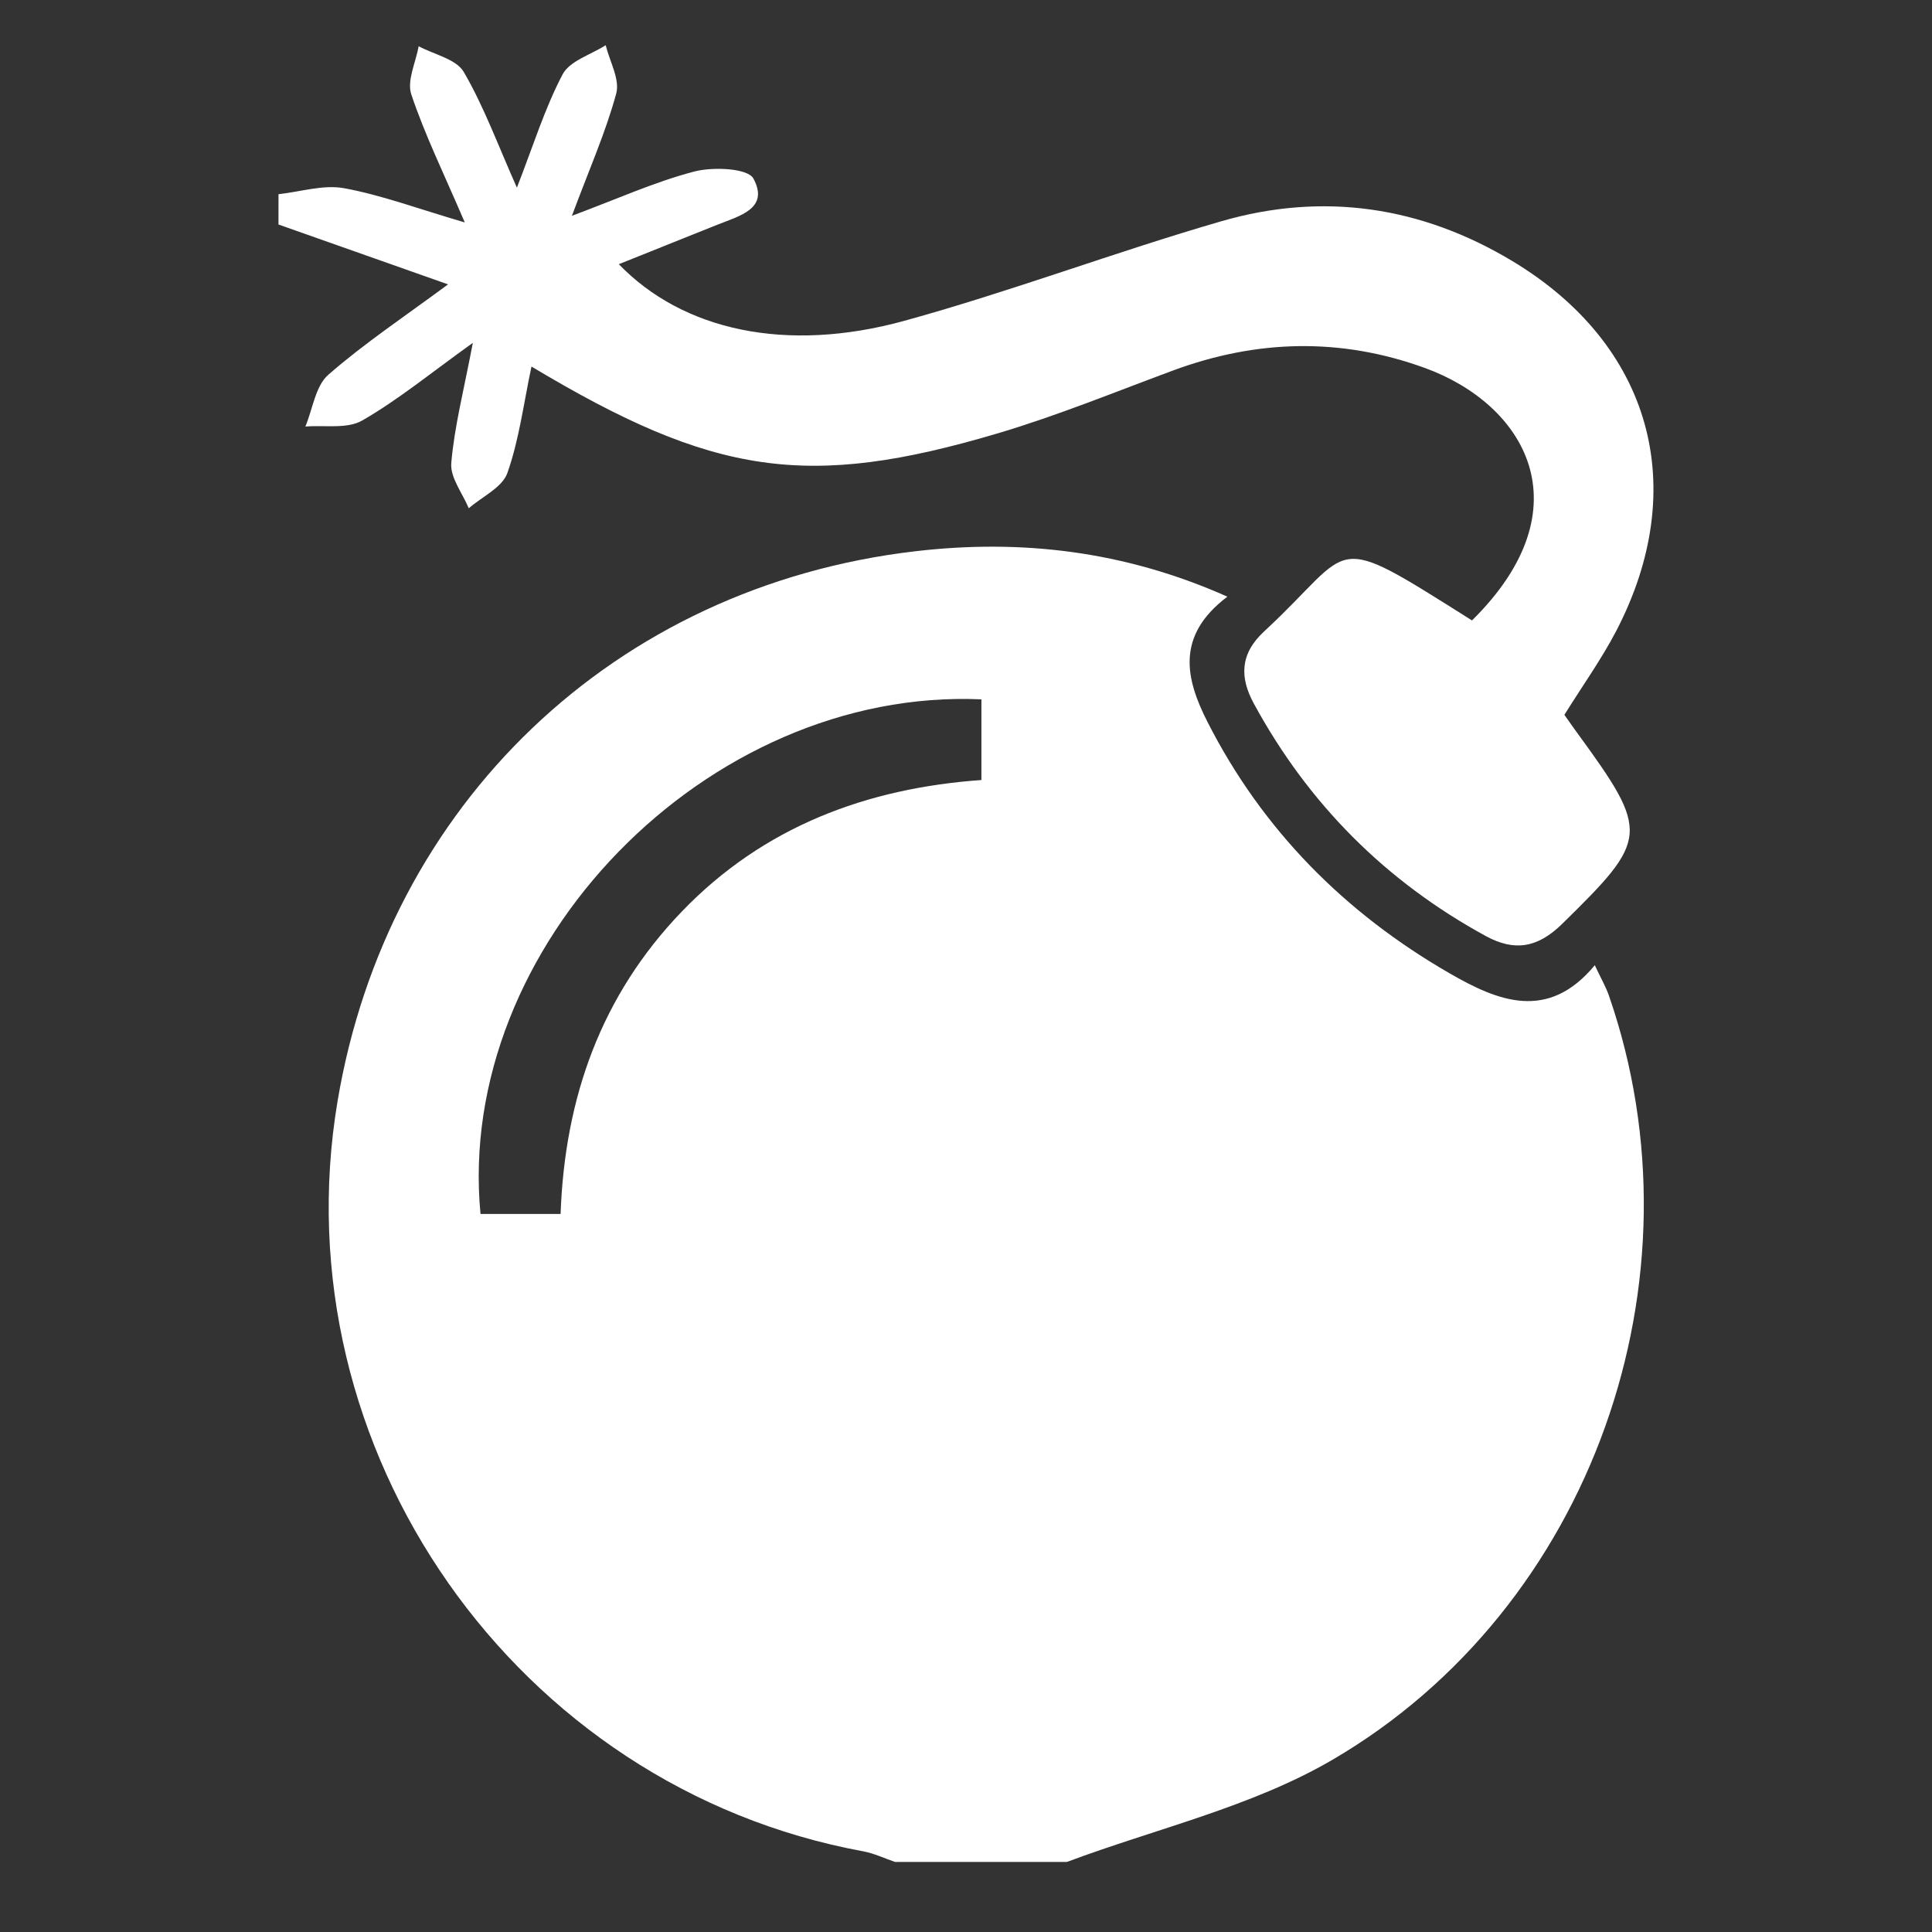
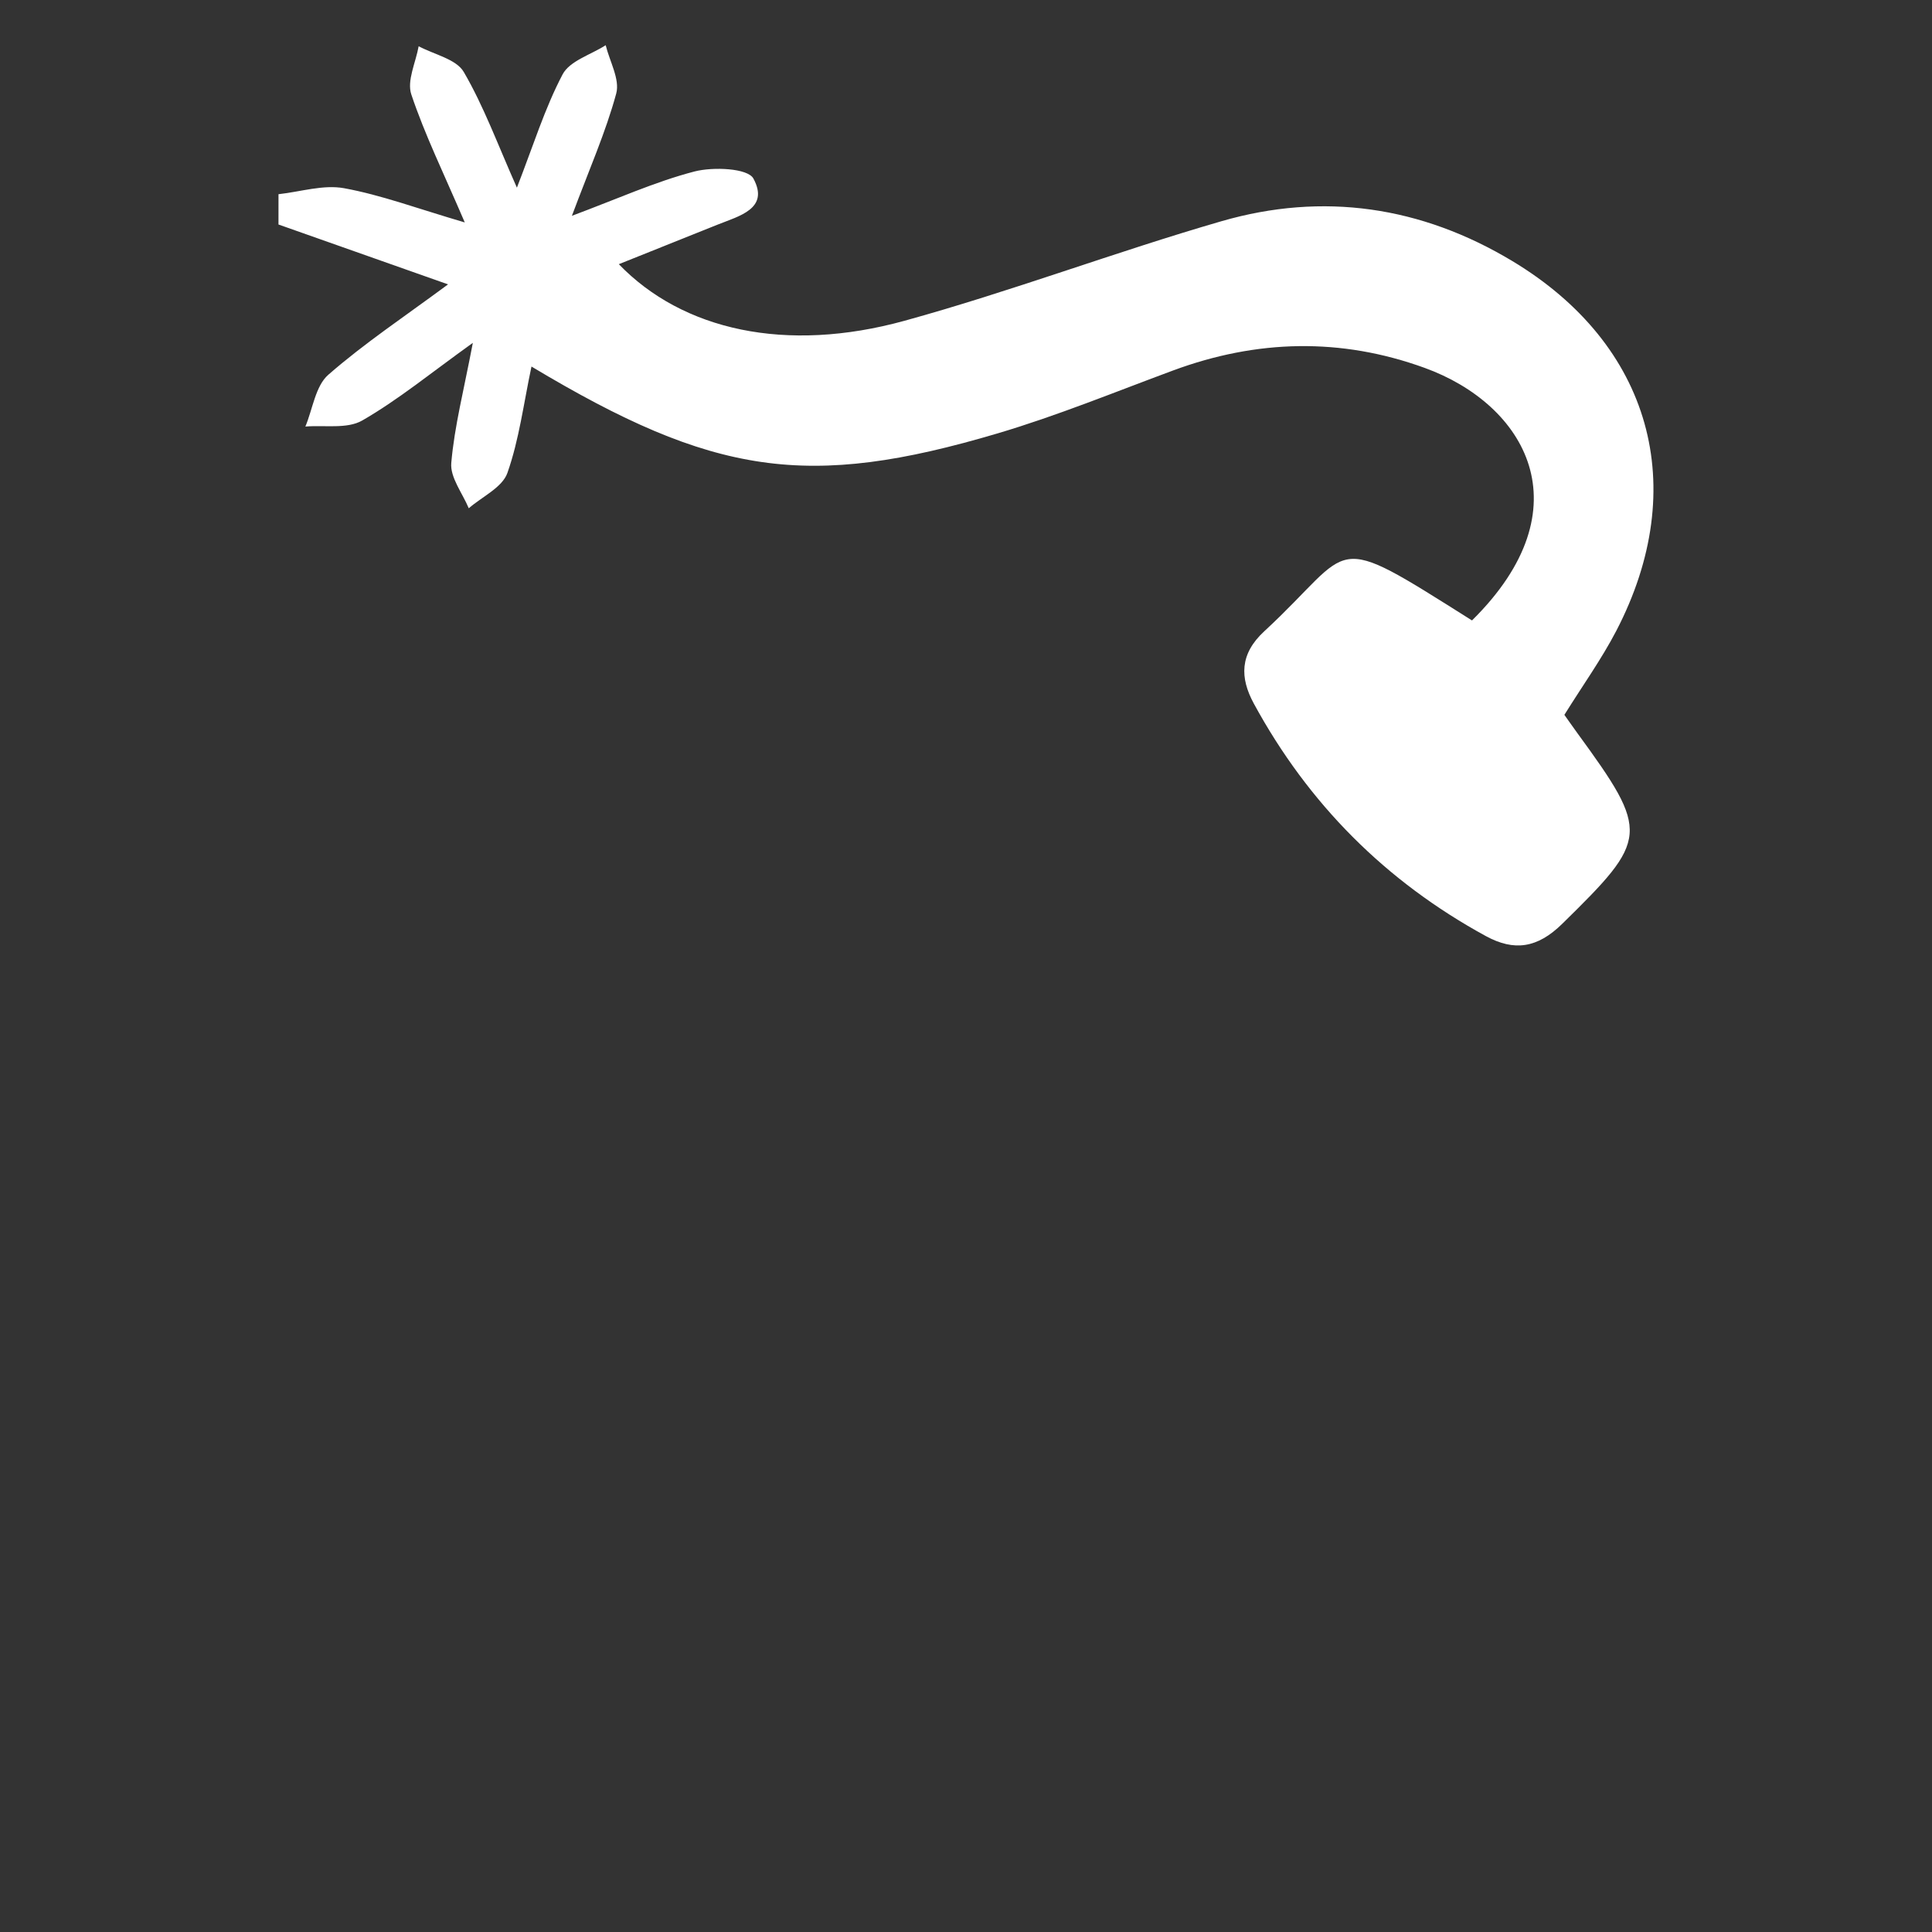
<svg xmlns="http://www.w3.org/2000/svg" version="1.1" id="Layer_1" x="0px" y="0px" width="100px" height="100px" viewBox="0 0 100 100" enable-background="new 0 0 100 100" xml:space="preserve">
  <rect x="0" y="0" width="100" height="100" fill="#333333" stroke="none" />
  <g id="Sf43xa.tif">
    <g>
-       <path fill="#FFFFFF" d="M55.223,96.374c-2.964,0-5.93,0-8.895,0c-0.549-0.188-1.086-0.445-1.651-0.551    c-17.969-3.3-30.233-20.797-27.204-38.831c2.579-15.348,14.324-26.636,29.891-28.458c5.427-0.636,10.795-0.045,16.165,2.349    c-2.696,2.038-2.159,4.267-1.021,6.501c2.85,5.59,7.104,9.868,12.51,12.987c2.501,1.445,5.099,2.522,7.528-0.411    c0.318,0.677,0.573,1.112,0.734,1.581c5.084,14.66-0.859,31.687-14.311,39.544C64.785,93.529,59.827,94.649,55.223,96.374z     M29.016,62.836c0.216-6.039,2.109-11.322,6.272-15.652c4.233-4.402,9.58-6.389,15.51-6.81c0-1.547,0-2.871,0-4.176    c-14.215-0.623-27.25,12.805-25.927,26.638C26.127,62.836,27.404,62.836,29.016,62.836z" />
      <path fill-rule="evenodd" clip-rule="evenodd" fill="#FFFFFF" d="M14.415,10.052c1.134-0.124,2.315-0.506,3.391-0.311    c1.933,0.353,3.801,1.055,6.251,1.772c-1.092-2.549-2.07-4.541-2.768-6.626c-0.238-0.71,0.232-1.656,0.381-2.494    c0.801,0.431,1.944,0.662,2.335,1.333c1.041,1.784,1.757,3.757,2.75,5.987c0.852-2.188,1.443-4.111,2.365-5.862    c0.369-0.702,1.466-1.02,2.231-1.511c0.204,0.838,0.743,1.766,0.546,2.497c-0.541,1.996-1.391,3.91-2.295,6.333    c2.358-0.879,4.307-1.765,6.347-2.295c0.965-0.249,2.758-0.171,3.048,0.367c0.843,1.562-0.742,1.938-1.856,2.386    c-1.687,0.678-3.374,1.35-5.111,2.046c3.305,3.424,8.653,4.619,14.784,2.93c5.522-1.521,10.901-3.559,16.405-5.153    c5.269-1.525,10.346-0.774,15.064,2.064c7.178,4.317,9.252,11.679,5.374,19.14c-0.761,1.46-1.729,2.811-2.685,4.345    c0.188,0.265,0.425,0.605,0.667,0.938c3.778,5.177,3.702,5.484-0.776,9.876c-1.288,1.266-2.49,1.436-3.955,0.638    c-5.187-2.83-9.193-6.851-12.011-12.037c-0.723-1.332-0.738-2.561,0.544-3.743c4.792-4.424,3.202-5.318,10.749-0.558    c5.922-5.842,2.749-11.183-2.443-13.07c-4.35-1.58-8.696-1.473-13.032,0.133c-3.014,1.117-6.001,2.343-9.079,3.255    c-9.833,2.914-14.696,2.193-24.127-3.46c-0.407,1.913-0.636,3.778-1.247,5.509c-0.264,0.751-1.31,1.227-1.999,1.827    c-0.325-0.782-0.971-1.595-0.905-2.345c0.162-1.887,0.646-3.747,1.116-6.217c-2.165,1.551-3.854,2.943-5.725,4.019    c-0.783,0.451-1.952,0.23-2.943,0.313c0.381-0.911,0.521-2.1,1.189-2.682c1.875-1.637,3.967-3.027,6.196-4.677    c-3.156-1.114-5.966-2.107-8.777-3.099C14.415,11.098,14.415,10.575,14.415,10.052z" />
    </g>
  </g>
</svg>